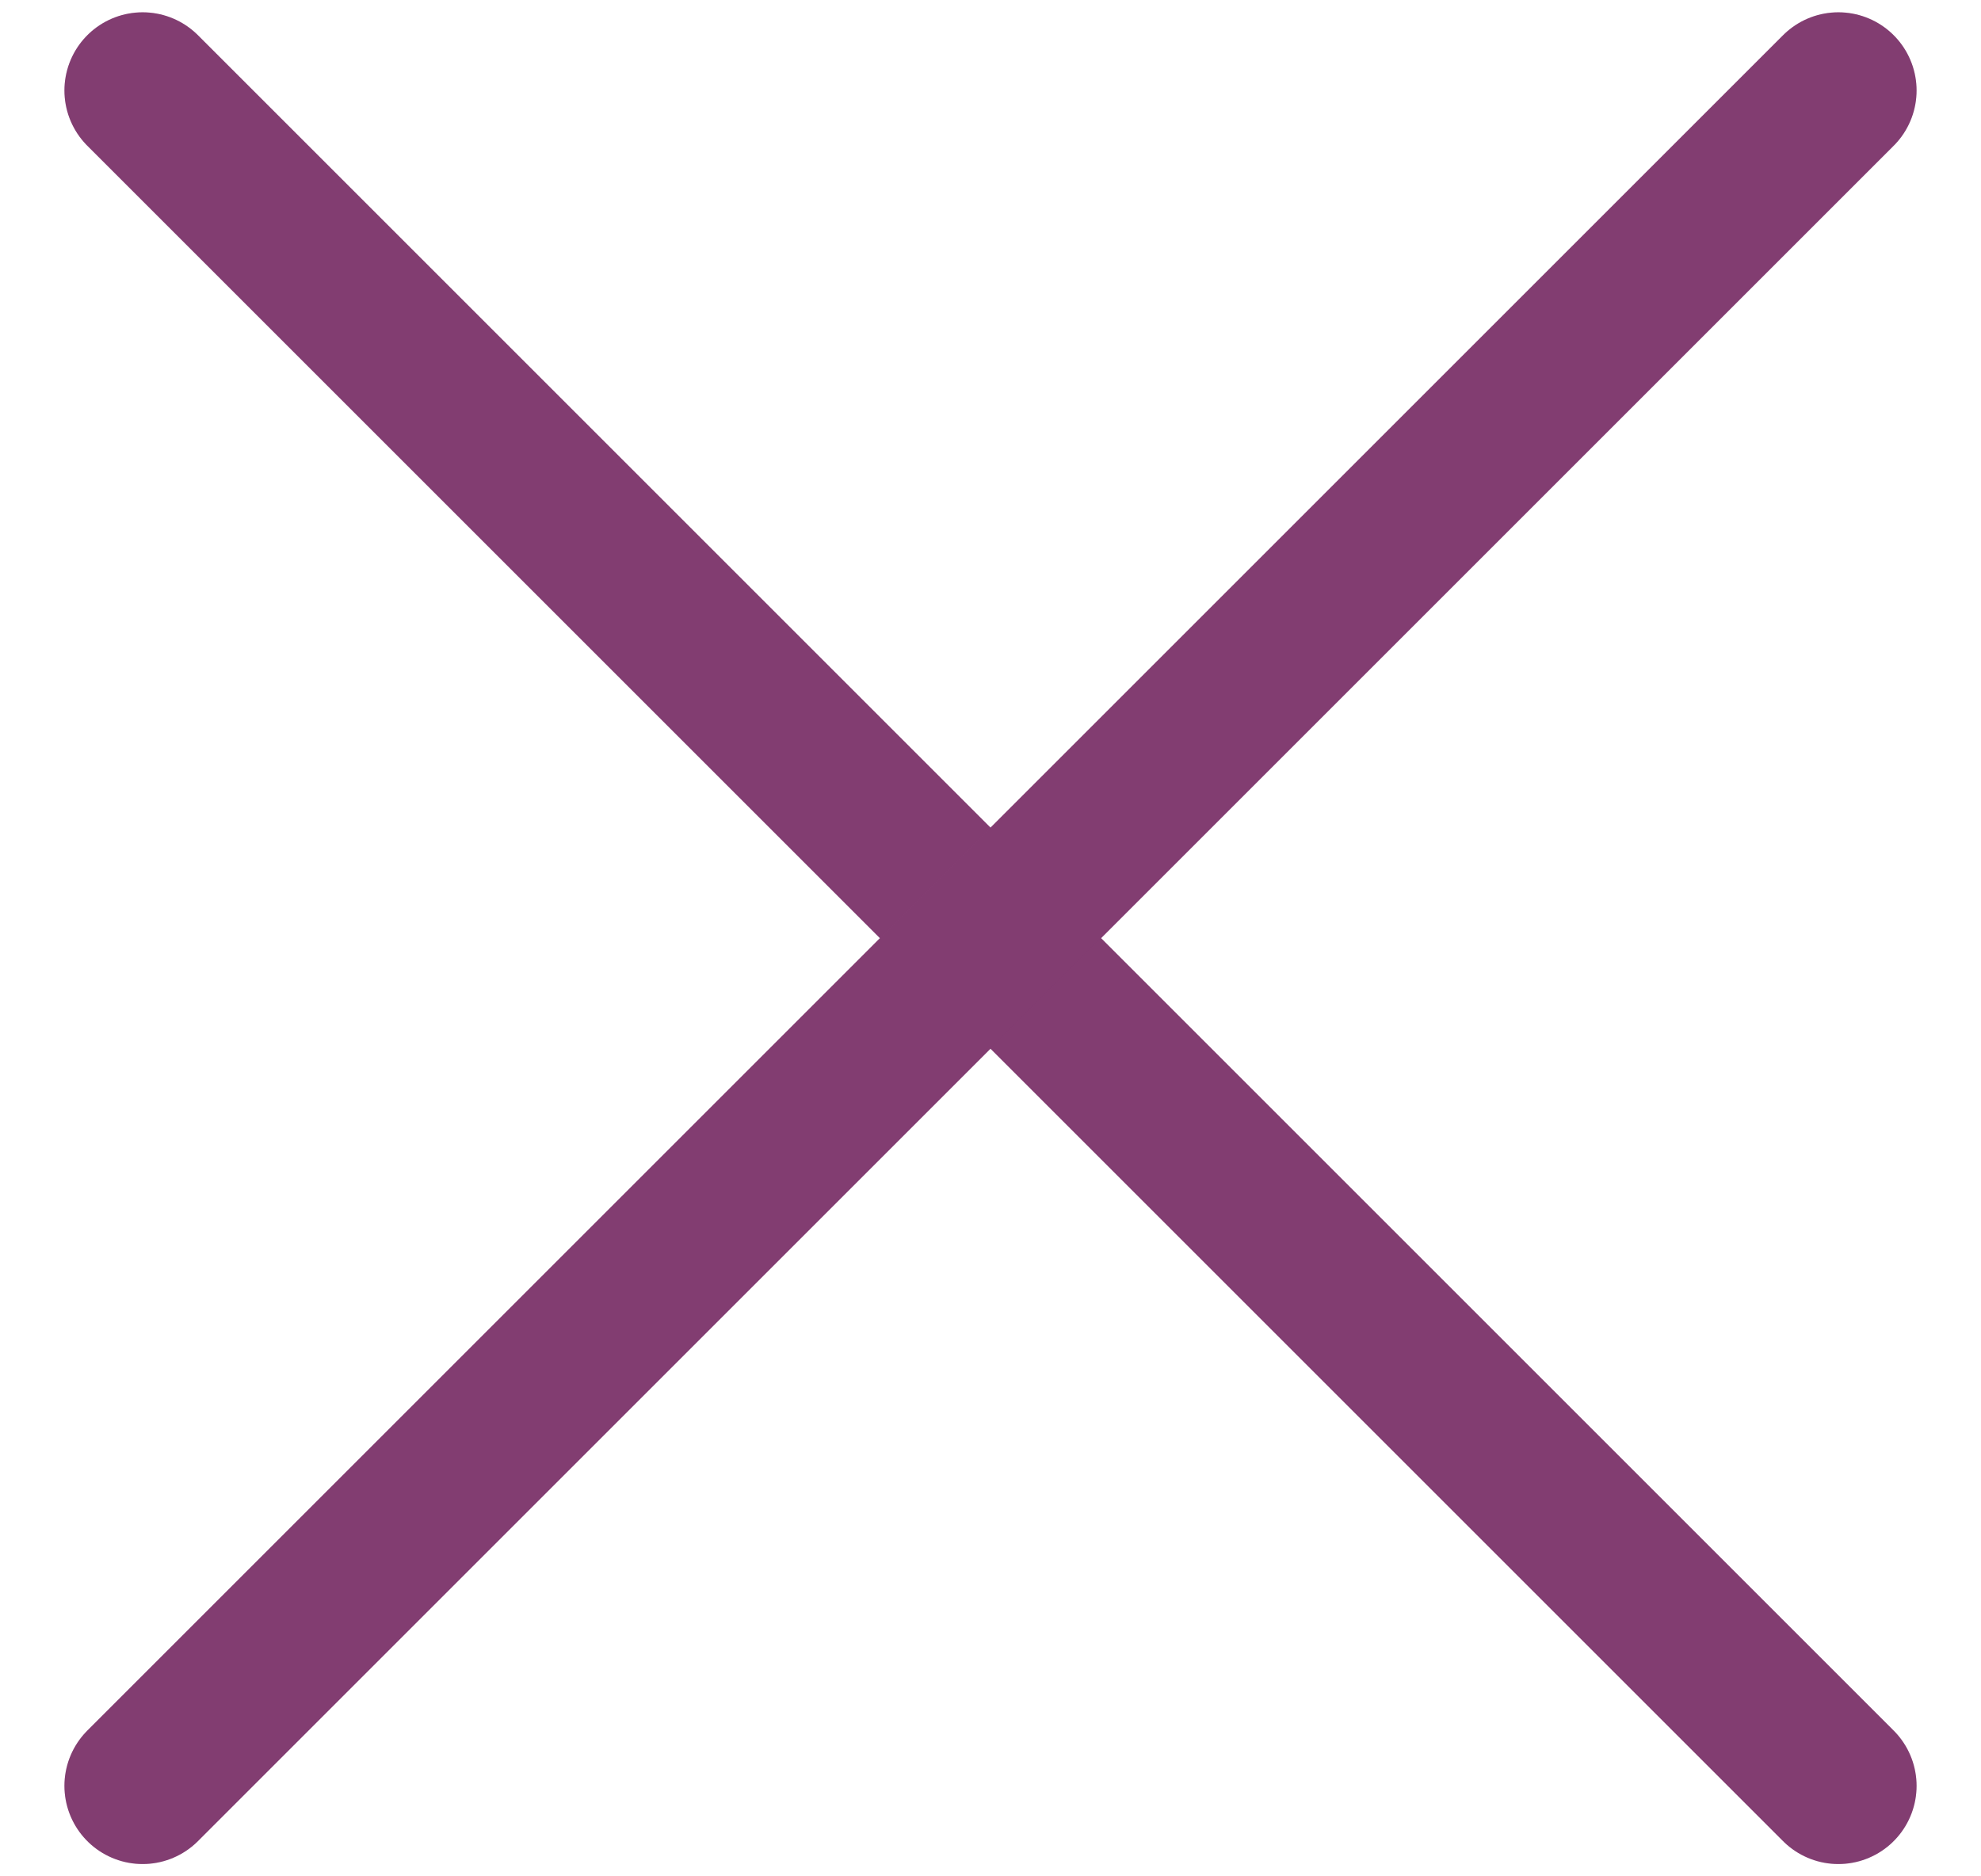
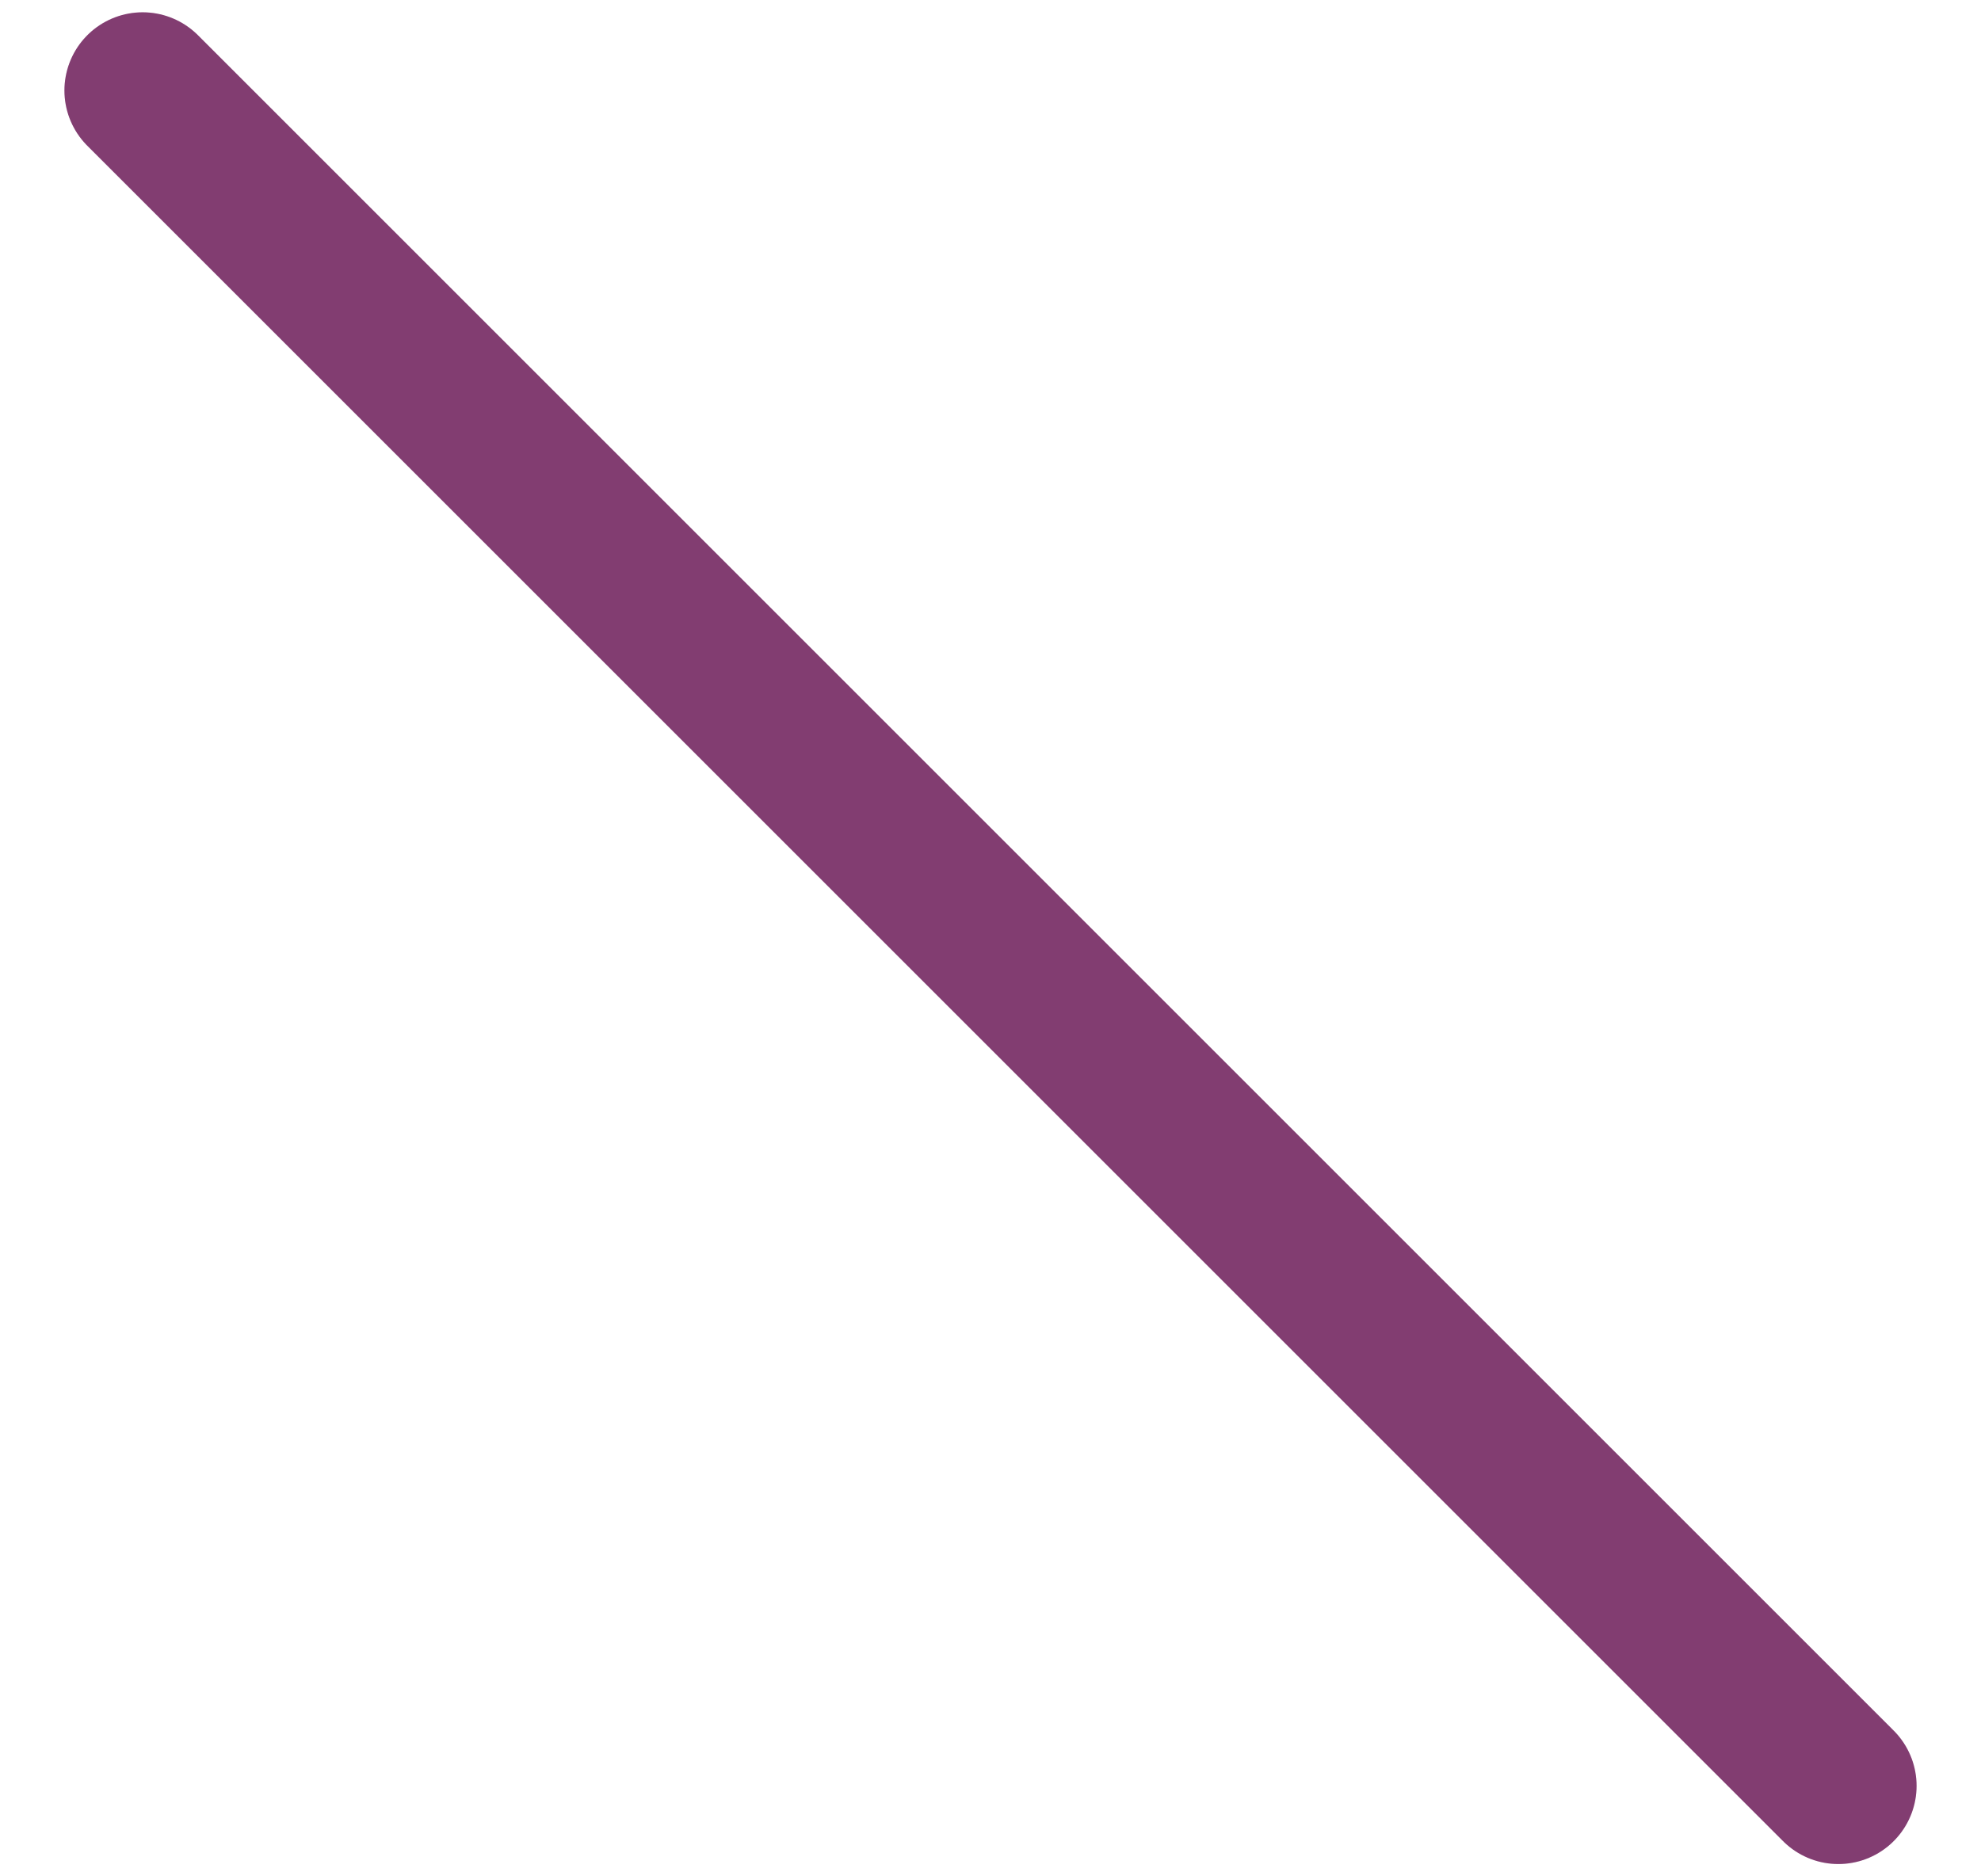
<svg xmlns="http://www.w3.org/2000/svg" width="19" height="18" viewBox="0 0 19 18" fill="none">
  <path d="M17.632 17.132L1.368 0.868" stroke="#A24C8D" stroke-width="1.5" stroke-linecap="round" />
  <path d="M17.632 17.132L1.368 0.868" stroke="black" stroke-opacity="0.2" stroke-width="1.5" stroke-linecap="round" />
-   <path d="M1.368 17.132L17.632 0.868" stroke="#A24C8D" stroke-width="1.5" stroke-linecap="round" />
-   <path d="M1.368 17.132L17.632 0.868" stroke="black" stroke-opacity="0.2" stroke-width="1.5" stroke-linecap="round" />
</svg>